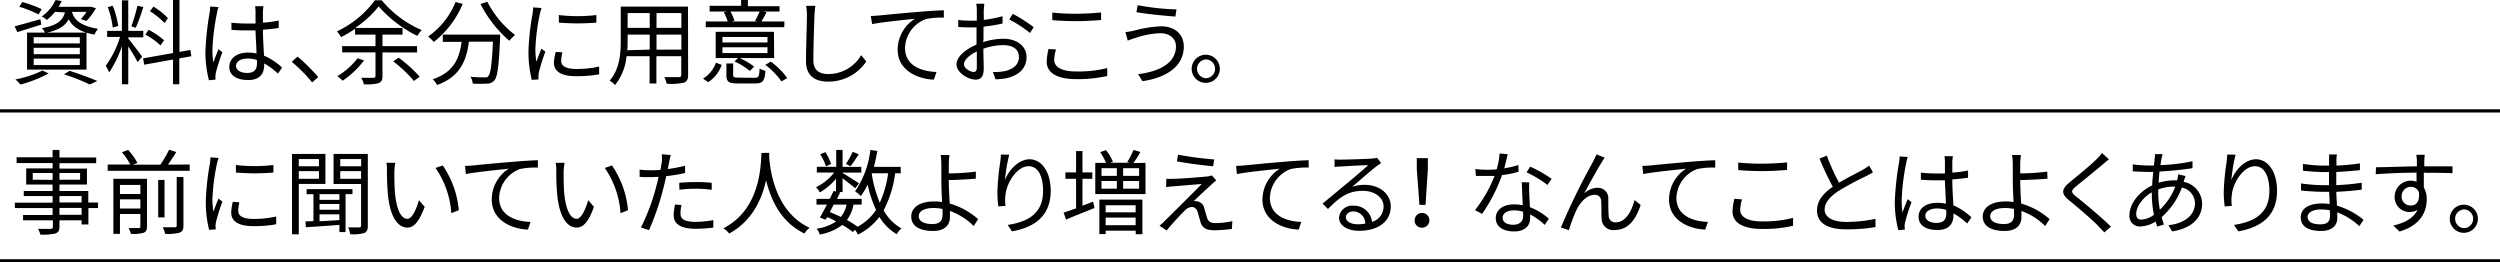
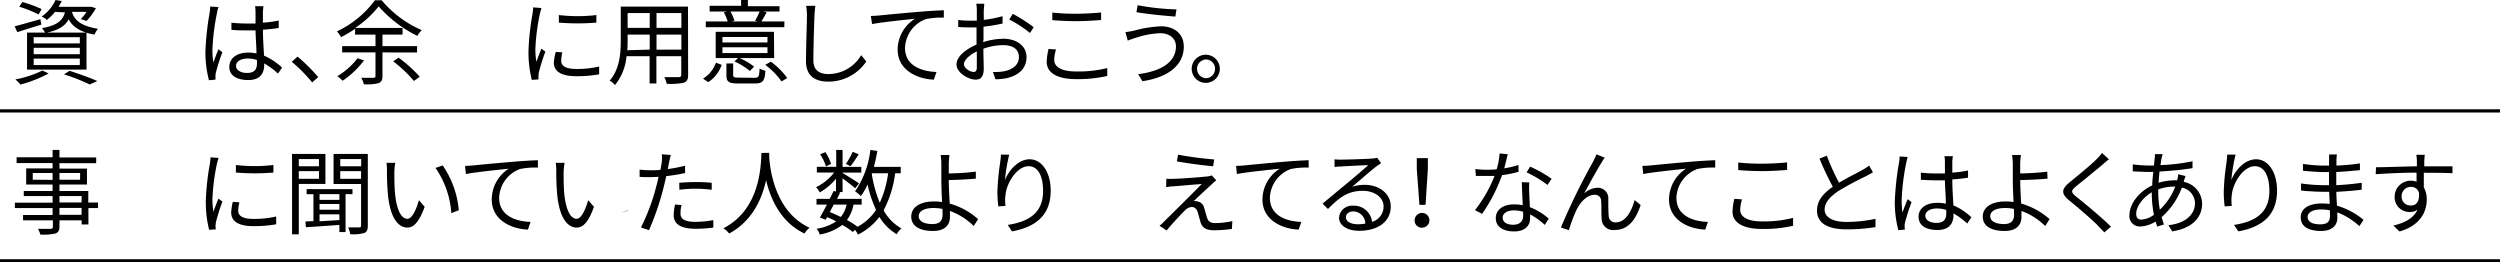
<svg xmlns="http://www.w3.org/2000/svg" viewBox="0 0 433.5 45.51">
  <defs>
    <style>.cls-1{fill:none;stroke:#000;stroke-width:0.56px;}</style>
  </defs>
  <g id="レイヤー_2" data-name="レイヤー 2">
    <g id="豆知識内容">
      <path d="M7.17,4.26,3,5.57l-.46-1C3.71,4.26,5.39,3.78,7,3.33Zm1.26,8.48a22.55,22.55,0,0,1-4.88,1.92,9.21,9.21,0,0,0-.88-.89,18.57,18.57,0,0,0,4.69-1.54ZM6.69,2.51A19.42,19.42,0,0,0,3.34,1.17L3.87.35A21,21,0,0,1,7.22,1.58Zm-2,3.14H15v6.42H4.69ZM5.84,7.52h8V6.45h-8Zm0,1.88h8V8.29h-8Zm0,1.88h8V10.16h-8Zm3.7-9.22a8.27,8.27,0,0,1-1.43,1.4,2.77,2.77,0,0,0-.89-.59A7,7,0,0,0,9.63,0l1.08.18a11,11,0,0,1-.55,1h5.48l.19,0,.8.24A10.75,10.75,0,0,1,15,3.63l-1-.33a6.28,6.28,0,0,0,1-1.24H12.48C12.84,3.3,13.73,4.45,17,5a3.56,3.56,0,0,0-.61,1c-2.72-.48-3.88-1.51-4.48-2.66-.62,1.18-1.81,1.94-4.08,2.38a3.08,3.08,0,0,0-.56-.84c2.61-.47,3.57-1.27,4-2.73Zm2.53,10.22c1.73.56,3.63,1.25,4.8,1.77l-1.31.6a33.33,33.33,0,0,0-4.47-1.76Z" />
-       <path d="M22.24,6.69c.45.5,2.05,2.61,2.4,3.15l-.78.93c-.29-.59-1-1.82-1.62-2.72v6.56h-1.1V8a18.81,18.81,0,0,1-2.21,4.56,9.69,9.69,0,0,0-.59-1.16,16.85,16.85,0,0,0,2.48-5H18.58V5.35h2.56V.06h1.1V5.35h2.61V6.47H22.24ZM19.55,4.77a15.91,15.91,0,0,0-.86-3.54L19.55,1a15,15,0,0,1,.95,3.51Zm5.3-3.55a32.65,32.65,0,0,1-1.31,3.6l-.77-.26A29.1,29.1,0,0,0,23.83,1Zm6.24,8.9v4.49H30V10.32l-5,.9-.19-1.1L30,9.2V0h1.12V9L33,8.66l.18,1.09ZM27.84,7.88A12.62,12.62,0,0,0,25.2,6l.56-.83a12.6,12.6,0,0,1,2.68,1.8ZM28.53,4A13,13,0,0,0,26,1.94l.61-.8a12.35,12.35,0,0,1,2.51,2Z" />
      <path d="M37.89,1.22a6,6,0,0,0-.27,1.07,38.89,38.89,0,0,0-.79,6.39A13.15,13.15,0,0,0,37,10.84c.25-.72.62-1.67.89-2.31l.67.53a34.17,34.17,0,0,0-1.12,3.5,3.59,3.59,0,0,0-.08.71c0,.16,0,.38,0,.54l-1.13.1a19.17,19.17,0,0,1-.61-5,49.56,49.56,0,0,1,.72-6.65,7.57,7.57,0,0,0,.11-1.13ZM48.2,12.76A12,12,0,0,0,45.81,11v.29c0,1.31-.61,2.59-2.75,2.59s-3.3-.88-3.3-2.29S41,9.12,43,9.12a6.84,6.84,0,0,1,1.47.15c0-1.22-.14-2.74-.16-4-.51,0-1,0-1.52,0-.9,0-1.73,0-2.66-.1V3.94a26.47,26.47,0,0,0,2.69.14c.5,0,1,0,1.49,0v-2a6.22,6.22,0,0,0-.08-1h1.46a9.33,9.33,0,0,0-.1.94c0,.44,0,1.17,0,1.91a19.08,19.08,0,0,0,2.74-.37V4.85c-.87.14-1.79.24-2.74.3,0,1.59.13,3.17.19,4.5a10.86,10.86,0,0,1,3.13,2.07ZM44.55,10.4a5.13,5.13,0,0,0-1.62-.25c-1.18,0-2,.53-2,1.26s.77,1.24,1.9,1.24c1.35,0,1.73-.66,1.73-1.72C44.56,10.79,44.56,10.6,44.55,10.4Z" />
      <path d="M54.13,14.29a26,26,0,0,0-3.54-3.57l1-.91a30.92,30.92,0,0,1,3.59,3.56Z" />
      <path d="M66.32,9.09v4.1c0,.69-.17,1-.67,1.23a8.24,8.24,0,0,1-2.56.19,3.74,3.74,0,0,0-.46-1.12c1,0,1.87,0,2.12,0s.36-.08.36-.32V9.09H59.33V8h5.78V6H61.57v-1a21.53,21.53,0,0,1-2.43,1.44,5.23,5.23,0,0,0-.72-1A17.25,17.25,0,0,0,65,.05h1.19a18.58,18.58,0,0,0,6.94,5.17,6,6,0,0,0-.77,1,21.66,21.66,0,0,1-6.7-5.11,17.64,17.64,0,0,1-4.08,3.73h8.22V6H66.32V8h6v1.1Zm-3.2,1.39A15.48,15.48,0,0,1,59.41,14a7.22,7.22,0,0,0-.91-.8A12.28,12.28,0,0,0,62,10.1Zm6-.48a24.26,24.26,0,0,1,3.66,3.3l-1,.74a23,23,0,0,0-3.6-3.41Z" />
-       <path d="M80.23.69a16.57,16.57,0,0,1-5,6.58,7.53,7.53,0,0,0-1-.93A13.52,13.52,0,0,0,79,.34ZM86.72,6s0,.41,0,.57c-.22,4.92-.46,6.76-1,7.37a1.61,1.61,0,0,1-1.23.56,24.4,24.4,0,0,1-2.51,0,2.9,2.9,0,0,0-.4-1.19c1,.1,2,.11,2.4.11s.53,0,.67-.2c.42-.4.64-2,.83-6H81.31c-.41,3.15-1.44,6.05-5.5,7.52a5,5,0,0,0-.77-1c3.76-1.24,4.64-3.79,5-6.48H76.78V6ZM84.5.3a16.94,16.94,0,0,0,4.82,5.77,6.1,6.1,0,0,0-1,1,21,21,0,0,1-5-6.37Z" />
      <path d="M93.9,1.39c-.09.27-.24.79-.3,1.07a37,37,0,0,0-.77,6.07A15.94,15.94,0,0,0,93,10.71c.27-.72.62-1.65.88-2.27l.69.51a33.58,33.58,0,0,0-1.12,3.55,3.86,3.86,0,0,0-.08.71l0,.56-1.16.08a19.93,19.93,0,0,1-.57-5.09,44.51,44.51,0,0,1,.7-6.36,9,9,0,0,0,.11-1.12Zm3.62,7.69a6,6,0,0,0-.21,1.45c0,.72.48,1.43,2.66,1.43a17.07,17.07,0,0,0,3.92-.42l0,1.35a21.3,21.3,0,0,1-4,.32c-2.66,0-3.85-.88-3.85-2.37A9.61,9.61,0,0,1,96.37,9ZM96.9,2.61a27.79,27.79,0,0,0,6.51,0V3.92a39.19,39.19,0,0,1-6.5,0Z" />
      <path d="M119.32,13c0,.77-.21,1.12-.72,1.33a10.46,10.46,0,0,1-3,.19,4.77,4.77,0,0,0-.4-1.15c1.12,0,2.21,0,2.5,0s.43-.11.43-.41V9.75h-4.31v4.72h-1.18V9.75h-4a9.25,9.25,0,0,1-2,5,3.81,3.81,0,0,0-.92-.78c1.76-2,1.92-4.81,1.92-7V1.14h11.66Zm-6.66-4.4V6h-3.83v1c0,.53,0,1.12-.06,1.71Zm-3.83-6.34V4.83h3.83V2.27Zm9.32,0h-4.31V4.83h4.31Zm0,6.34V6h-4.31V8.61Z" />
      <path d="M121.9,13.64a5.28,5.28,0,0,0,2.24-2.77l1,.37a5.79,5.79,0,0,1-2.33,3ZM136,4.72H122.38v-1h3.8a8,8,0,0,0-.67-1.59l.54-.13h-3v-1h5.46V0h1.17V1.07h5.49V2h-2.85l.61.13c-.3.58-.62,1.14-.91,1.59h4Zm-1.76,5.35h-6a10.88,10.88,0,0,1,2.52,1.49l-.74.75a11.07,11.07,0,0,0-2.66-1.65l.61-.59h-3.87V5.52h10.1Zm-1.16-3.65h-7.81v.94h7.81Zm0,1.78h-7.81v1h7.81Zm-2.22,5.29c.69,0,.78-.19.86-1.61a3.87,3.87,0,0,0,1,.4c-.11,1.77-.48,2.19-1.76,2.19h-3c-1.6,0-2-.29-2-1.44V11h1.17v2c0,.38.13.46,1,.46ZM126.66,2a7.51,7.51,0,0,1,.69,1.59l-.47.13h4.45l-.4-.12a14.88,14.88,0,0,0,.79-1.6Zm7,8.69a13,13,0,0,1,2.85,2.84l-1,.59a12.58,12.58,0,0,0-2.81-2.87Z" />
      <path d="M141.39,1c-.08.51-.12,1.07-.16,1.58-.06,1.79-.19,5.54-.19,7.91,0,1.74,1.12,2.35,2.59,2.35a6.6,6.6,0,0,0,5.7-3.28l.88,1.1a7.88,7.88,0,0,1-6.61,3.49c-2.27,0-3.84-1-3.84-3.53,0-2.36.16-6.36.16-8a8.58,8.58,0,0,0-.14-1.6Z" />
      <path d="M152.38,2.69c1.05-.1,4-.4,7-.64,1.73-.15,3.22-.23,4.28-.27V3.06a13.25,13.25,0,0,0-3.11.25,5.52,5.52,0,0,0-3.62,5c0,3.1,2.88,4.08,5.46,4.17l-.46,1.33c-2.93-.11-6.28-1.68-6.28-5.21a6.37,6.37,0,0,1,3-5.35c-1.4.16-5.72.58-7.43.93L151,2.77C151.58,2.75,152.08,2.72,152.38,2.69Z" />
      <path d="M170.48,7.3A11.94,11.94,0,0,1,174,6.72c2.3,0,4,1.27,4,3.16s-1.21,3.13-3.38,3.66a10.57,10.57,0,0,1-2,.21l-.45-1.27a8.89,8.89,0,0,0,1.85-.11c1.4-.25,2.66-1,2.66-2.48s-1.22-2.06-2.72-2.06a10.19,10.19,0,0,0-3.44.62c0,1.35.06,2.74.06,3.43,0,1.47-.56,1.93-1.41,1.93-1.24,0-3.31-1.2-3.31-2.62s1.65-2.67,3.47-3.46v-.9c0-.64,0-1.37,0-2.08-.43,0-.83,0-1.17,0a18.32,18.32,0,0,1-2-.08l0-1.21a14.58,14.58,0,0,0,2,.12c.37,0,.78,0,1.22,0,0-.84,0-1.53,0-1.81a5.69,5.69,0,0,0-.1-1.12h1.39c0,.28-.06.72-.08,1.08s0,1,0,1.72a22,22,0,0,0,3.25-.64V4.08a31.91,31.91,0,0,1-3.3.55c0,.75,0,1.5,0,2.14Zm-1.1,4.42c0-.58,0-1.65,0-2.8-1.28.6-2.23,1.5-2.23,2.22s1.09,1.34,1.72,1.34C169.19,12.48,169.38,12.21,169.38,11.72Zm6.24-9.32a26.67,26.67,0,0,1,3.62,2.32l-.64,1A20,20,0,0,0,175,3.38Z" />
      <path d="M183.12,8.58a6.34,6.34,0,0,0-.32,1.81c0,1.18,1.22,2,3.75,2A20.47,20.47,0,0,0,192,11.8l0,1.37a22.94,22.94,0,0,1-5.41.55c-3.22,0-5.09-1.06-5.09-3a10.31,10.31,0,0,1,.32-2.23Zm-.65-6.4a36.28,36.28,0,0,0,4.19.2c1.52,0,3.14-.11,4.27-.22V3.47c-1.07.08-2.81.2-4.27.2s-2.93-.07-4.19-.18Z" />
      <path d="M201.2,5.76a14.88,14.88,0,0,0-4.32.82c-.48.13-.94.32-1.33.46l-.4-1.47c.44-.05,1-.14,1.44-.24a20.79,20.79,0,0,1,4.74-.77c2.26,0,3.94,1.27,3.94,3.52,0,3.44-3.06,5.4-7.17,6l-.75-1.22c3.84-.48,6.56-2,6.56-4.83C203.91,6.71,202.84,5.76,201.2,5.76ZM204,1.63l-.19,1.24c-1.76-.12-5-.44-6.75-.76L197.27.9A41.64,41.64,0,0,0,204,1.63Z" />
      <path d="M211.52,11.92a2.44,2.44,0,1,1-2.45-2.43A2.45,2.45,0,0,1,211.52,11.92Zm-.83,0a1.6,1.6,0,0,0-1.62-1.61,1.63,1.63,0,0,0,0,3.25A1.61,1.61,0,0,0,210.69,11.92Z" />
      <path d="M17,36.08H15.33v2.84H14.15V38.2H10.31v1.1c0,.74-.23,1-.71,1.19A9.78,9.78,0,0,1,7,40.68a4.07,4.07,0,0,0-.42-1c1,0,1.92,0,2.19,0s.4-.12.4-.39V38.2H4v-.92H9.12v-1.2H2.58v-.94H9.12V34h-5v-.88h5V32H4.54V29.2H9.12v-.93H2.88v-1H9.12V26h1.19V27.3h6.37v1H10.31v.93h4.77V32H10.31v1.12h5v2H17ZM9.12,31.19V30H5.68v1.16ZM10.31,30v1.16h3.58V30Zm0,5.11h3.84V34H10.31Zm3.84.94H10.31v1.2h3.84Z" />
-       <path d="M32.89,28.53v1.09H18.67V28.53h3.92a11,11,0,0,0-1.45-2.13L22.22,26a11,11,0,0,1,1.61,2.25l-.79.3h4.77a18.85,18.85,0,0,0,1.51-2.59l1.24.41c-.43.74-1,1.52-1.42,2.18Zm-7.4,10.72c0,.61-.14.92-.58,1.11a6.51,6.51,0,0,1-2.22.19,4,4,0,0,0-.39-1c.81,0,1.53,0,1.73,0s.31-.08.31-.29V37.11H20.8v3.44H19.66V31h5.83ZM20.8,32.07v1.57h3.54V32.07Zm3.54,4.09v-1.6H20.8v1.6Zm4.19,1.54h-1.1V31.2h1.1Zm2.11-7h1.17v8.41c0,.72-.16,1-.64,1.23a8,8,0,0,1-2.53.21,4.43,4.43,0,0,0-.43-1.14c1,0,1.84,0,2.08,0s.35-.08.35-.32Z" />
      <path d="M37.9,27.39c-.09.27-.24.79-.3,1.07a37,37,0,0,0-.77,6.07A15.94,15.94,0,0,0,37,36.71c.27-.72.62-1.65.88-2.27l.69.51a33.58,33.58,0,0,0-1.12,3.55,3.86,3.86,0,0,0-.08.71l.05.56-1.16.08a19.93,19.93,0,0,1-.57-5.09,44.51,44.51,0,0,1,.7-6.36,9,9,0,0,0,.11-1.12Zm3.62,7.69a6,6,0,0,0-.21,1.45c0,.72.48,1.43,2.66,1.43a17.07,17.07,0,0,0,3.92-.42l0,1.35a21.3,21.3,0,0,1-3.95.32c-2.66,0-3.85-.88-3.85-2.37A9.61,9.61,0,0,1,40.37,35Zm-.62-6.47a27.79,27.79,0,0,0,6.51,0v1.31a39.19,39.19,0,0,1-6.5,0Z" />
      <path d="M51.81,31.89v8.74H50.64V26.69h5.79v5.2Zm0-4.31v1.25h3.5V27.58ZM55.31,31V29.67h-3.5V31Zm4.61,2.66v6.58H58.85V39c-2.14.16-4.26.31-5.81.4l-.08-1,1.39-.06V33.67H53.17v-.88h7.95v.88Zm-1.07,0H55.41v1h3.44Zm0,1.71H55.41v1h3.44Zm-3.44,3,3.44-.21v-1H55.41Zm8.37.74c0,.7-.14,1.09-.62,1.29a6.82,6.82,0,0,1-2.44.21,4,4,0,0,0-.36-1.18c.88,0,1.69,0,1.93,0s.32-.08.32-.33V31.91H57.84V26.69h5.94ZM59,27.58v1.25h3.63V27.58ZM62.61,31V29.67H59V31Z" />
      <path d="M68.38,29.79c0,1,0,2.45.12,3.75.25,2.66,1,4.4,2.14,4.4.82,0,1.55-1.63,2-3.23l1,1.15c-1,2.69-1.92,3.6-3,3.6-1.49,0-2.93-1.49-3.36-5.6a42.21,42.21,0,0,1-.18-4.23,8.36,8.36,0,0,0-.09-1.4l1.53,0C68.45,28.64,68.4,29.38,68.38,29.79Zm11.18,6.66-1.3.51a15.64,15.64,0,0,0-2.74-7.84l1.25-.43A16.32,16.32,0,0,1,79.56,36.45Z" />
      <path d="M82,28.69c1-.1,4-.4,7-.64,1.72-.15,3.21-.23,4.27-.27v1.28a13.25,13.25,0,0,0-3.11.25,5.52,5.52,0,0,0-3.61,5c0,3.1,2.88,4.08,5.45,4.17l-.46,1.33c-2.93-.11-6.27-1.68-6.27-5.21a6.36,6.36,0,0,1,2.94-5.35c-1.39.16-5.71.58-7.43.93l-.14-1.41C81.17,28.75,81.66,28.72,82,28.69Z" />
-       <path d="M97.73,29.79c0,1,0,2.45.11,3.75.26,2.66,1,4.4,2.15,4.4.81,0,1.55-1.63,2-3.23l1,1.15c-.94,2.69-1.92,3.6-3,3.6-1.48,0-2.93-1.49-3.36-5.6a41.88,41.88,0,0,1-.17-4.23,8.39,8.39,0,0,0-.1-1.4l1.54,0A12.62,12.62,0,0,0,97.73,29.79Zm11.17,6.66-1.3.51a15.73,15.73,0,0,0-2.73-7.84l1.25-.43A16.31,16.31,0,0,1,108.9,36.45Z" />
+       <path d="M97.73,29.79c0,1,0,2.45.11,3.75.26,2.66,1,4.4,2.15,4.4.81,0,1.55-1.63,2-3.23l1,1.15c-.94,2.69-1.92,3.6-3,3.6-1.48,0-2.93-1.49-3.36-5.6a41.88,41.88,0,0,1-.17-4.23,8.39,8.39,0,0,0-.1-1.4l1.54,0A12.62,12.62,0,0,0,97.73,29.79Zm11.17,6.66-1.3.51l1.25-.43A16.31,16.31,0,0,1,108.9,36.45Z" />
      <path d="M118.8,30a28.4,28.4,0,0,1-3.28.54c-.14.69-.32,1.43-.49,2.1a46.76,46.76,0,0,1-2.49,7.27l-1.4-.47a35.3,35.3,0,0,0,2.65-7.09c.15-.53.28-1.1.4-1.68-.51,0-1,.05-1.44.05-.7,0-1.28,0-1.84-.06l0-1.25a15.28,15.28,0,0,0,1.91.11c.53,0,1.09,0,1.7-.06.11-.58.19-1.08.24-1.4a7.46,7.46,0,0,0,0-1.31l1.56.13a10.77,10.77,0,0,0-.29,1.26l-.24,1.17a24.42,24.42,0,0,0,3-.57Zm-.62,5.55A5.87,5.87,0,0,0,118,37c0,.75.35,1.47,2.6,1.47a18.29,18.29,0,0,0,3.09-.3l0,1.29a22.27,22.27,0,0,1-3.06.21c-2.5,0-3.81-.77-3.81-2.34a8.49,8.49,0,0,1,.24-1.87Zm-.4-3.85c.83-.08,1.87-.13,2.9-.13a24.25,24.25,0,0,1,2.73.13l0,1.21a21.21,21.21,0,0,0-5.6,0Z" />
      <path d="M133.38,26.5c0,.2,0,.46,0,.73.14,2.12,1,9.51,7,12.26a3.84,3.84,0,0,0-.88,1c-4.13-1.95-5.89-6-6.66-9.25-.7,3.2-2.35,7.06-6.4,9.25a4.21,4.21,0,0,0-1-.91c6.48-3.32,6.48-11,6.6-13.06Z" />
      <path d="M155.22,30.05a18.76,18.76,0,0,1-2,6.42,8,8,0,0,0,3.09,3.14,3.6,3.6,0,0,0-.82,1,8.57,8.57,0,0,1-3-3,10.58,10.58,0,0,1-3.72,3.07,4.45,4.45,0,0,0-.51-.83l-.37.38A14.7,14.7,0,0,0,146.05,39a8.81,8.81,0,0,1-3.91,1.66,2.43,2.43,0,0,0-.54-1A8.26,8.26,0,0,0,145,38.39c-.51-.26-1-.51-1.57-.74l-.26.45-1-.37c.35-.61.78-1.42,1.22-2.25h-1.81v-1h2.3c.24-.48.47-.94.66-1.37l.42.09V31a10.34,10.34,0,0,1-2.81,2.36,3.9,3.9,0,0,0-.65-.9,8.8,8.8,0,0,0,3.14-2.54h-3v-1H145V26h1.1v2.93h3.25v1h-3.25V30c.69.4,2.42,1.48,2.85,1.8l-.66.85c-.41-.38-1.42-1.15-2.19-1.73V33.3h-.69l.27.06c-.17.36-.35.74-.54,1.12h4.27v1H148a6.44,6.44,0,0,1-1.14,2.67,14.42,14.42,0,0,1,1.84,1.17,8.9,8.9,0,0,0,3.21-2.92A20.94,20.94,0,0,1,150.44,32a11,11,0,0,1-1.17,2,6,6,0,0,0-1-.82A15.85,15.85,0,0,0,150.92,26l1.21.18c-.16.94-.37,1.87-.59,2.75h4.64v1.12Zm-12-1.2a8.53,8.53,0,0,0-1-2.1l.89-.37a7.93,7.93,0,0,1,1,2.05Zm1.34,6.63c-.22.44-.46.88-.67,1.29.64.26,1.28.55,1.91.85a5.06,5.06,0,0,0,1-2.14Zm4.34-8.73c-.46.74-1,1.54-1.42,2.07l-.8-.39a14.56,14.56,0,0,0,1.18-2.11Zm2.26,3.35a21.88,21.88,0,0,0,1.39,5.06A17.65,17.65,0,0,0,154,30.05H151.2Z" />
      <path d="M164.52,31.35c0,1,.08,2.57.16,3.95a12.65,12.65,0,0,1,4.93,2.7l-.77,1.19a11.21,11.21,0,0,0-4.12-2.61c0,.42,0,.77,0,1.06,0,1.29-.81,2.41-2.92,2.41s-3.79-.7-3.79-2.51c0-1.42,1.25-2.61,4-2.61a8.76,8.76,0,0,1,1.35.1c-.07-1.28-.13-2.74-.13-3.68s0-2.23,0-2.9a11.42,11.42,0,0,0-.12-1.57h1.53a13.61,13.61,0,0,0-.12,1.57c0,.43,0,1,0,1.62,1.26,0,3.26-.12,4.69-.31l0,1.22c-1.41.13-3.44.22-4.73.25Zm-1.09,4.88a7.44,7.44,0,0,0-1.56-.16c-1.63,0-2.56.56-2.56,1.42s.88,1.36,2.4,1.36c1.17,0,1.73-.54,1.73-1.63C163.44,37,163.43,36.63,163.43,36.23Z" />
      <path d="M175,26.82a29.09,29.09,0,0,0-.74,4.4c.63-1.63,2.29-3.6,4.29-3.6s3.64,2.11,3.64,5.44c0,4.4-2.77,6.34-6.71,7.06L174.74,39c3.44-.53,6.13-1.91,6.13-5.9,0-2.49-.83-4.28-2.51-4.28-2,0-3.8,2.86-4,4.94a6.71,6.71,0,0,0,0,1.94l-1.25.09a19.25,19.25,0,0,1-.16-2.51,42,42,0,0,1,.48-5.12,12.83,12.83,0,0,0,.13-1.36Z" />
-       <path d="M187.7,35.67l1.85-.71.23,1.11c-1.7.69-3.52,1.39-4.92,2l-.43-1.2c.59-.19,1.35-.45,2.16-.75V31h-1.85V29.89h1.85v-3.7h1.11v3.7h1.71V31H187.7Zm10.93-7.43v5.41h-8.71V28.24h1.86a10.93,10.93,0,0,0-1-1.86l1-.35a9.14,9.14,0,0,1,1.2,2l-.47.19h3.35l-.39-.13A14,14,0,0,0,196.55,26l1.2.35a18.29,18.29,0,0,1-1.22,1.92Zm-8,6.37h7.46v6h-1.16V40h-5.2v.59h-1.1ZM191,30.5h2.66V29.17H191Zm0,2.22h2.66V31.38H191Zm.72,2.87v1.23h5.2V35.59Zm5.2,3.46V37.73h-5.2v1.32Zm.6-9.88h-2.77V30.5h2.77Zm0,2.21h-2.77v1.34h2.77Z" />
      <path d="M210,32.07c-.61.54-2.37,2.17-3,2.8a1.67,1.67,0,0,1,.59.05,1.43,1.43,0,0,1,1.21,1.13c.15.47.36,1.27.53,1.78s.55.85,1.36.85a13.63,13.63,0,0,0,3-.34l-.08,1.36a24.24,24.24,0,0,1-3,.23c-1.27,0-2.07-.29-2.42-1.35-.14-.46-.38-1.39-.53-1.86s-.52-.83-1-.83a1.73,1.73,0,0,0-1.17.58c-.59.57-2.3,2.37-3.2,3.5l-1.23-.83a6.61,6.61,0,0,0,.79-.72c.64-.62,5-4.94,6.53-6.51-1.25.08-3.91.32-4.89.4-.51,0-.92.09-1.28.14L202.24,31a11.45,11.45,0,0,0,1.35,0c.91,0,4.59-.27,5.79-.41a2.84,2.84,0,0,0,.75-.18l.77.87A6.77,6.77,0,0,0,210,32.07Zm.54-4.42-.18,1.18c-1.58-.14-4.35-.49-6.29-.85l.21-1.16A58.41,58.41,0,0,0,210.58,27.65Z" />
      <path d="M215.7,28.69c1-.1,4-.4,6.94-.64,1.73-.15,3.22-.23,4.28-.27v1.28a13.25,13.25,0,0,0-3.11.25,5.52,5.52,0,0,0-3.61,5c0,3.1,2.88,4.08,5.45,4.17l-.46,1.33c-2.93-.11-6.28-1.68-6.28-5.21a6.37,6.37,0,0,1,3-5.35c-1.39.16-5.71.58-7.43.93l-.14-1.41C214.9,28.75,215.39,28.72,215.7,28.69Z" />
      <path d="M239.48,28.29c-.29.19-.64.43-.88.61-.79.59-2.92,2.46-4.13,3.49a6.73,6.73,0,0,1,2.14-.34c2.64,0,4.55,1.6,4.55,3.75,0,2.56-2.13,4.22-5.48,4.22-2.16,0-3.49-1-3.49-2.27a2.25,2.25,0,0,1,2.45-2.08,3.13,3.13,0,0,1,3.27,2.8,2.76,2.76,0,0,0,2-2.69c0-1.55-1.57-2.69-3.57-2.69-2.61,0-4.05,1.11-6.07,3.15l-.93-.94c1.32-1.09,3.35-2.79,4.28-3.55s2.85-2.4,3.63-3.11c-.83,0-3.95.18-4.77.23a7.23,7.23,0,0,0-1.07.09l0-1.33a8.62,8.62,0,0,0,1.12.05c.81,0,4.57-.11,5.41-.19a5.69,5.69,0,0,0,.86-.13Zm-2.74,10.48a2.11,2.11,0,0,0-2.1-2.11c-.72,0-1.26.43-1.26,1,0,.78.91,1.23,2.1,1.23A7.15,7.15,0,0,0,236.74,38.77Z" />
      <path d="M245.3,38.21a1.28,1.28,0,1,1,1.28,1.27A1.23,1.23,0,0,1,245.3,38.21Zm.37-8.9,0-1.89h1.92l0,1.89-.4,6.21h-1.06Z" />
      <path d="M263.32,29.79a19.37,19.37,0,0,1-2.87.58A28.31,28.31,0,0,1,257,37.08l-1.24-.64a23,23,0,0,0,3.39-5.93c-.47,0-.93,0-1.39,0s-1.25,0-1.84,0l-.1-1.2a14.79,14.79,0,0,0,1.95.12c.56,0,1.15,0,1.76-.08a13,13,0,0,0,.5-2.74l1.42.13c-.16.57-.36,1.53-.62,2.45a16,16,0,0,0,2.46-.58Zm1.85,1.84a16.53,16.53,0,0,0,0,1.72c0,.57.08,1.61.11,2.57a10.71,10.71,0,0,1,3.28,2L267.86,39a10.81,10.81,0,0,0-2.54-1.81c0,.24,0,.46,0,.64,0,1.26-.83,2.3-2.78,2.3-1.75,0-3.17-.72-3.17-2.29s1.38-2.4,3.17-2.4a7.13,7.13,0,0,1,1.5.15c-.05-1.3-.13-2.85-.16-4Zm-1.07,5.08a5.57,5.57,0,0,0-1.6-.23c-1.17,0-1.94.53-1.94,1.25s.6,1.24,1.83,1.24,1.73-.72,1.73-1.51C264.12,37.25,264.12,37,264.1,36.71Zm4.23-4.64a19,19,0,0,0-3.62-2.18l.62-1A23.59,23.59,0,0,1,269.05,31Z" />
      <path d="M277.75,28.13c-.71,1.09-2.24,3.89-3.06,5.43a3.45,3.45,0,0,1,2.32-1,1.81,1.81,0,0,1,1.87,1.94c0,.95,0,2.16.07,2.93a1.12,1.12,0,0,0,1.26,1.12c1.76,0,2.8-2.18,3.22-3.86l1.06.85c-.84,2.56-2.18,4.34-4.48,4.34a2,2,0,0,1-2.29-2c-.07-.93,0-2.16-.08-3a1.06,1.06,0,0,0-1.16-1.1c-1.28,0-2.45,1.28-3.07,2.53a25.16,25.16,0,0,0-1.36,3.6l-1.39-.46A115.08,115.08,0,0,1,276.26,28c.18-.39.38-.77.58-1.24l1.42.58A6,6,0,0,0,277.75,28.13Z" />
      <path d="M286.19,28.69c1-.1,4-.4,6.95-.64,1.73-.15,3.22-.23,4.28-.27v1.28a13.25,13.25,0,0,0-3.11.25,5.52,5.52,0,0,0-3.62,5c0,3.1,2.88,4.08,5.46,4.17l-.46,1.33c-2.93-.11-6.28-1.68-6.28-5.21a6.37,6.37,0,0,1,2.95-5.35c-1.4.16-5.72.58-7.43.93l-.14-1.41C285.39,28.75,285.89,28.72,286.19,28.69Z" />
      <path d="M302.07,34.58a6.34,6.34,0,0,0-.32,1.81c0,1.18,1.21,2,3.74,2a20.5,20.5,0,0,0,5.43-.61v1.37a22.87,22.87,0,0,1-5.41.55c-3.21,0-5.09-1.06-5.09-3a10.31,10.31,0,0,1,.32-2.23Zm-.66-6.4a36.4,36.4,0,0,0,4.19.2c1.53,0,3.14-.11,4.28-.22v1.31c-1.07.08-2.82.2-4.28.2s-2.92-.07-4.19-.18Z" />
      <path d="M324.77,29.87c-.35.23-.75.44-1.21.68a52.27,52.27,0,0,0-4.82,2.6c-1.47,1-2.35,2-2.35,3.21s1.25,2.12,3.74,2.12a23.48,23.48,0,0,0,5.08-.54v1.44a30.84,30.84,0,0,1-5,.39c-3,0-5.14-.9-5.14-3.27,0-1.63,1-2.93,2.74-4.11a53,53,0,0,1-2.31-4.89l1.27-.51a37.61,37.61,0,0,0,2.12,4.69c1.49-.89,3.21-1.73,4.07-2.22a7.51,7.51,0,0,0,1.14-.75Z" />
      <path d="M330.8,27.22a8.36,8.36,0,0,0-.27,1.07,38.92,38.92,0,0,0-.78,6.39,14.33,14.33,0,0,0,.14,2.16c.26-.72.63-1.67.9-2.31l.67.53a34.17,34.17,0,0,0-1.12,3.5,2.54,2.54,0,0,0-.08.71,4.93,4.93,0,0,0,.05.54l-1.14.1a19.17,19.17,0,0,1-.61-5,49.56,49.56,0,0,1,.72-6.65,6.44,6.44,0,0,0,.11-1.13Zm10.31,11.54A12,12,0,0,0,338.73,37v.29c0,1.31-.61,2.59-2.76,2.59s-3.29-.88-3.29-2.29,1.18-2.42,3.26-2.42a6.71,6.71,0,0,1,1.47.15c0-1.22-.14-2.74-.16-4.05-.51,0-1,0-1.52,0-.89,0-1.73-.05-2.65-.1V29.94a26.32,26.32,0,0,0,2.69.14c.49,0,1,0,1.48,0v-2a6.22,6.22,0,0,0-.08-1h1.46a9.33,9.33,0,0,0-.1.94c0,.44,0,1.17,0,1.91a18.75,18.75,0,0,0,2.73-.37v1.25c-.86.14-1.79.24-2.73.3,0,1.59.12,3.17.19,4.5a10.67,10.67,0,0,1,3.12,2.07Zm-3.65-2.36a5.07,5.07,0,0,0-1.61-.25c-1.19,0-2,.53-2,1.26s.77,1.24,1.91,1.24c1.34,0,1.73-.66,1.73-1.72A5.25,5.25,0,0,0,337.46,36.4Z" />
      <path d="M350.31,31.35c0,1,.08,2.57.16,3.95A12.58,12.58,0,0,1,355.4,38l-.77,1.19a11.17,11.17,0,0,0-4.11-2.61c0,.42,0,.77,0,1.06,0,1.29-.8,2.41-2.91,2.41s-3.8-.7-3.8-2.51c0-1.42,1.25-2.61,4-2.61a8.64,8.64,0,0,1,1.34.1c-.06-1.28-.13-2.74-.13-3.68s0-2.23,0-2.9a12.92,12.92,0,0,0-.13-1.57h1.54a13.43,13.43,0,0,0-.13,1.57c0,.43,0,1,0,1.62,1.26,0,3.26-.12,4.69-.31l.05,1.22c-1.41.13-3.44.22-4.74.25Zm-1.09,4.88a7.28,7.28,0,0,0-1.55-.16c-1.63,0-2.56.56-2.56,1.42s.88,1.36,2.4,1.36c1.17,0,1.73-.54,1.73-1.63C349.24,37,349.22,36.63,349.22,36.23Z" />
      <path d="M365.69,27.63c-.36.26-.84.68-1.09.9-1.11.94-3.38,2.77-4.55,3.73-1,.83-1,1.07.07,1.92,1.44,1.15,4.37,3.58,5.92,5.12l-1.15,1c-.32-.38-.76-.78-1.09-1.15-.87-.93-3.51-3.19-5-4.4s-1.32-2,.12-3.17c1.18-1,3.58-2.9,4.65-4a8.21,8.21,0,0,0,.92-1.05Z" />
      <path d="M378.68,31.54a3.92,3.92,0,0,1,3.17,3.74c0,2.28-1.51,4.26-5.19,4.84L376,39.05c2.85-.31,4.61-1.78,4.61-3.83a2.8,2.8,0,0,0-2.27-2.69,12.77,12.77,0,0,1-3.51,5.12c.13.45.26.88.39,1.28l-1.17.36c-.08-.28-.18-.56-.26-.88a5.35,5.35,0,0,1-2.65.86,1.79,1.79,0,0,1-1.89-2c0-2,1.78-4.13,3.95-5.12,0-.8.11-1.6.18-2.34-.34,0-.66,0-1,0-.69,0-1.92-.07-2.56-.1l0-1.2a25.78,25.78,0,0,0,2.61.19h1.06c.05-.47.1-.89.13-1.22a7.42,7.42,0,0,0,.05-.75l1.34,0a6.06,6.06,0,0,0-.19.7c-.07.34-.13.74-.19,1.2a32.31,32.31,0,0,0,5.55-.67l0,1.2a56.09,56.09,0,0,1-5.72.58c-.06.61-.11,1.28-.16,1.95a9.55,9.55,0,0,1,2.66-.42,5.72,5.72,0,0,1,.58,0l0-.14a4.66,4.66,0,0,0,.16-.92l1.28.32c-.09.21-.22.64-.32.88Zm-5.56,1.81c-1.53.88-2.7,2.45-2.7,3.73q0,1,.9,1a4,4,0,0,0,2.17-.84,19.32,19.32,0,0,1-.37-3.58Zm3.81-1a8,8,0,0,0-2.69.5v.63a16.74,16.74,0,0,0,.28,2.88,10.86,10.86,0,0,0,2.67-4Z" />
      <path d="M387.65,26.82a29,29,0,0,0-.73,4.4c.62-1.63,2.28-3.6,4.29-3.6s3.63,2.11,3.63,5.44c0,4.4-2.77,6.34-6.71,7.06L387.38,39c3.44-.53,6.13-1.91,6.13-5.9,0-2.49-.83-4.28-2.51-4.28-2,0-3.8,2.86-4,4.94a6.71,6.71,0,0,0,0,1.94l-1.24.09a19.25,19.25,0,0,1-.16-2.51,40.14,40.14,0,0,1,.48-5.12c.06-.5.11-1,.12-1.36Z" />
      <path d="M409.11,39.21a11.85,11.85,0,0,0-3.82-2.39c0,.4,0,.75,0,1,0,1.09-.74,2.23-2.8,2.23-2.28,0-3.54-.82-3.54-2.36s1.39-2.41,3.68-2.41a9.58,9.58,0,0,1,1.33.09c0-.7-.06-1.45-.08-2.11H403c-1.09,0-2.85-.1-4-.22V31.81a28.65,28.65,0,0,0,4,.3h.85V29.84h-.79c-1.1,0-2.78-.13-3.73-.24V28.42a26.18,26.18,0,0,0,3.72.3h.81v-1a9.31,9.31,0,0,0,0-.94h1.36a6.8,6.8,0,0,0-.08,1.05c0,.19,0,.5,0,.88a35.4,35.4,0,0,0,4.07-.38v1.17c-1.25.13-2.61.25-4.1.33v2.28a44.25,44.25,0,0,0,4.41-.42v1.2c-1.49.19-2.9.3-4.4.37,0,.82.08,1.65.11,2.4a13,13,0,0,1,4.61,2.46ZM404,36.47a7.81,7.81,0,0,0-1.54-.15c-1.5,0-2.32.58-2.32,1.3s.62,1.28,2.19,1.28c.91,0,1.68-.27,1.68-1.36C404.05,37.27,404,36.9,404,36.47Z" />
      <path d="M420.29,29.92c0,.9,0,1.87,0,2.59a4,4,0,0,1,.51,2c0,2.14-1,4.53-4.72,5.63L415,39.11c2.08-.48,3.56-1.35,4.21-2.75a2.28,2.28,0,0,1-1.36.4,2.56,2.56,0,0,1-2.62-2.66,2.78,2.78,0,0,1,2.8-2.77,3,3,0,0,1,1,.18c0-.47,0-1,0-1.57-2.4,0-5.09.13-7.08.27L412,29c1.76,0,4.74-.13,7.09-.16,0-.45,0-.82,0-1a9.33,9.33,0,0,0-.1-1h1.46l-.08,1c0,.24,0,.61,0,1h4.89l0,1.2c-.9-.05-2.34-.08-4.66-.08Zm-.84,3.48a1.42,1.42,0,0,0-1.41-1,1.61,1.61,0,0,0-1.6,1.66,1.52,1.52,0,0,0,1.61,1.57C419,35.65,419.59,34.9,419.45,33.4Z" />
-       <path d="M429.67,37.92a2.44,2.44,0,1,1-2.45-2.43A2.45,2.45,0,0,1,429.67,37.92Zm-.83,0a1.61,1.61,0,0,0-1.62-1.61,1.63,1.63,0,0,0,0,3.25A1.61,1.61,0,0,0,428.84,37.92Z" />
      <line class="cls-1" y1="19.23" x2="433.5" y2="19.23" />
      <line class="cls-1" y1="45.23" x2="433.5" y2="45.23" />
    </g>
  </g>
</svg>